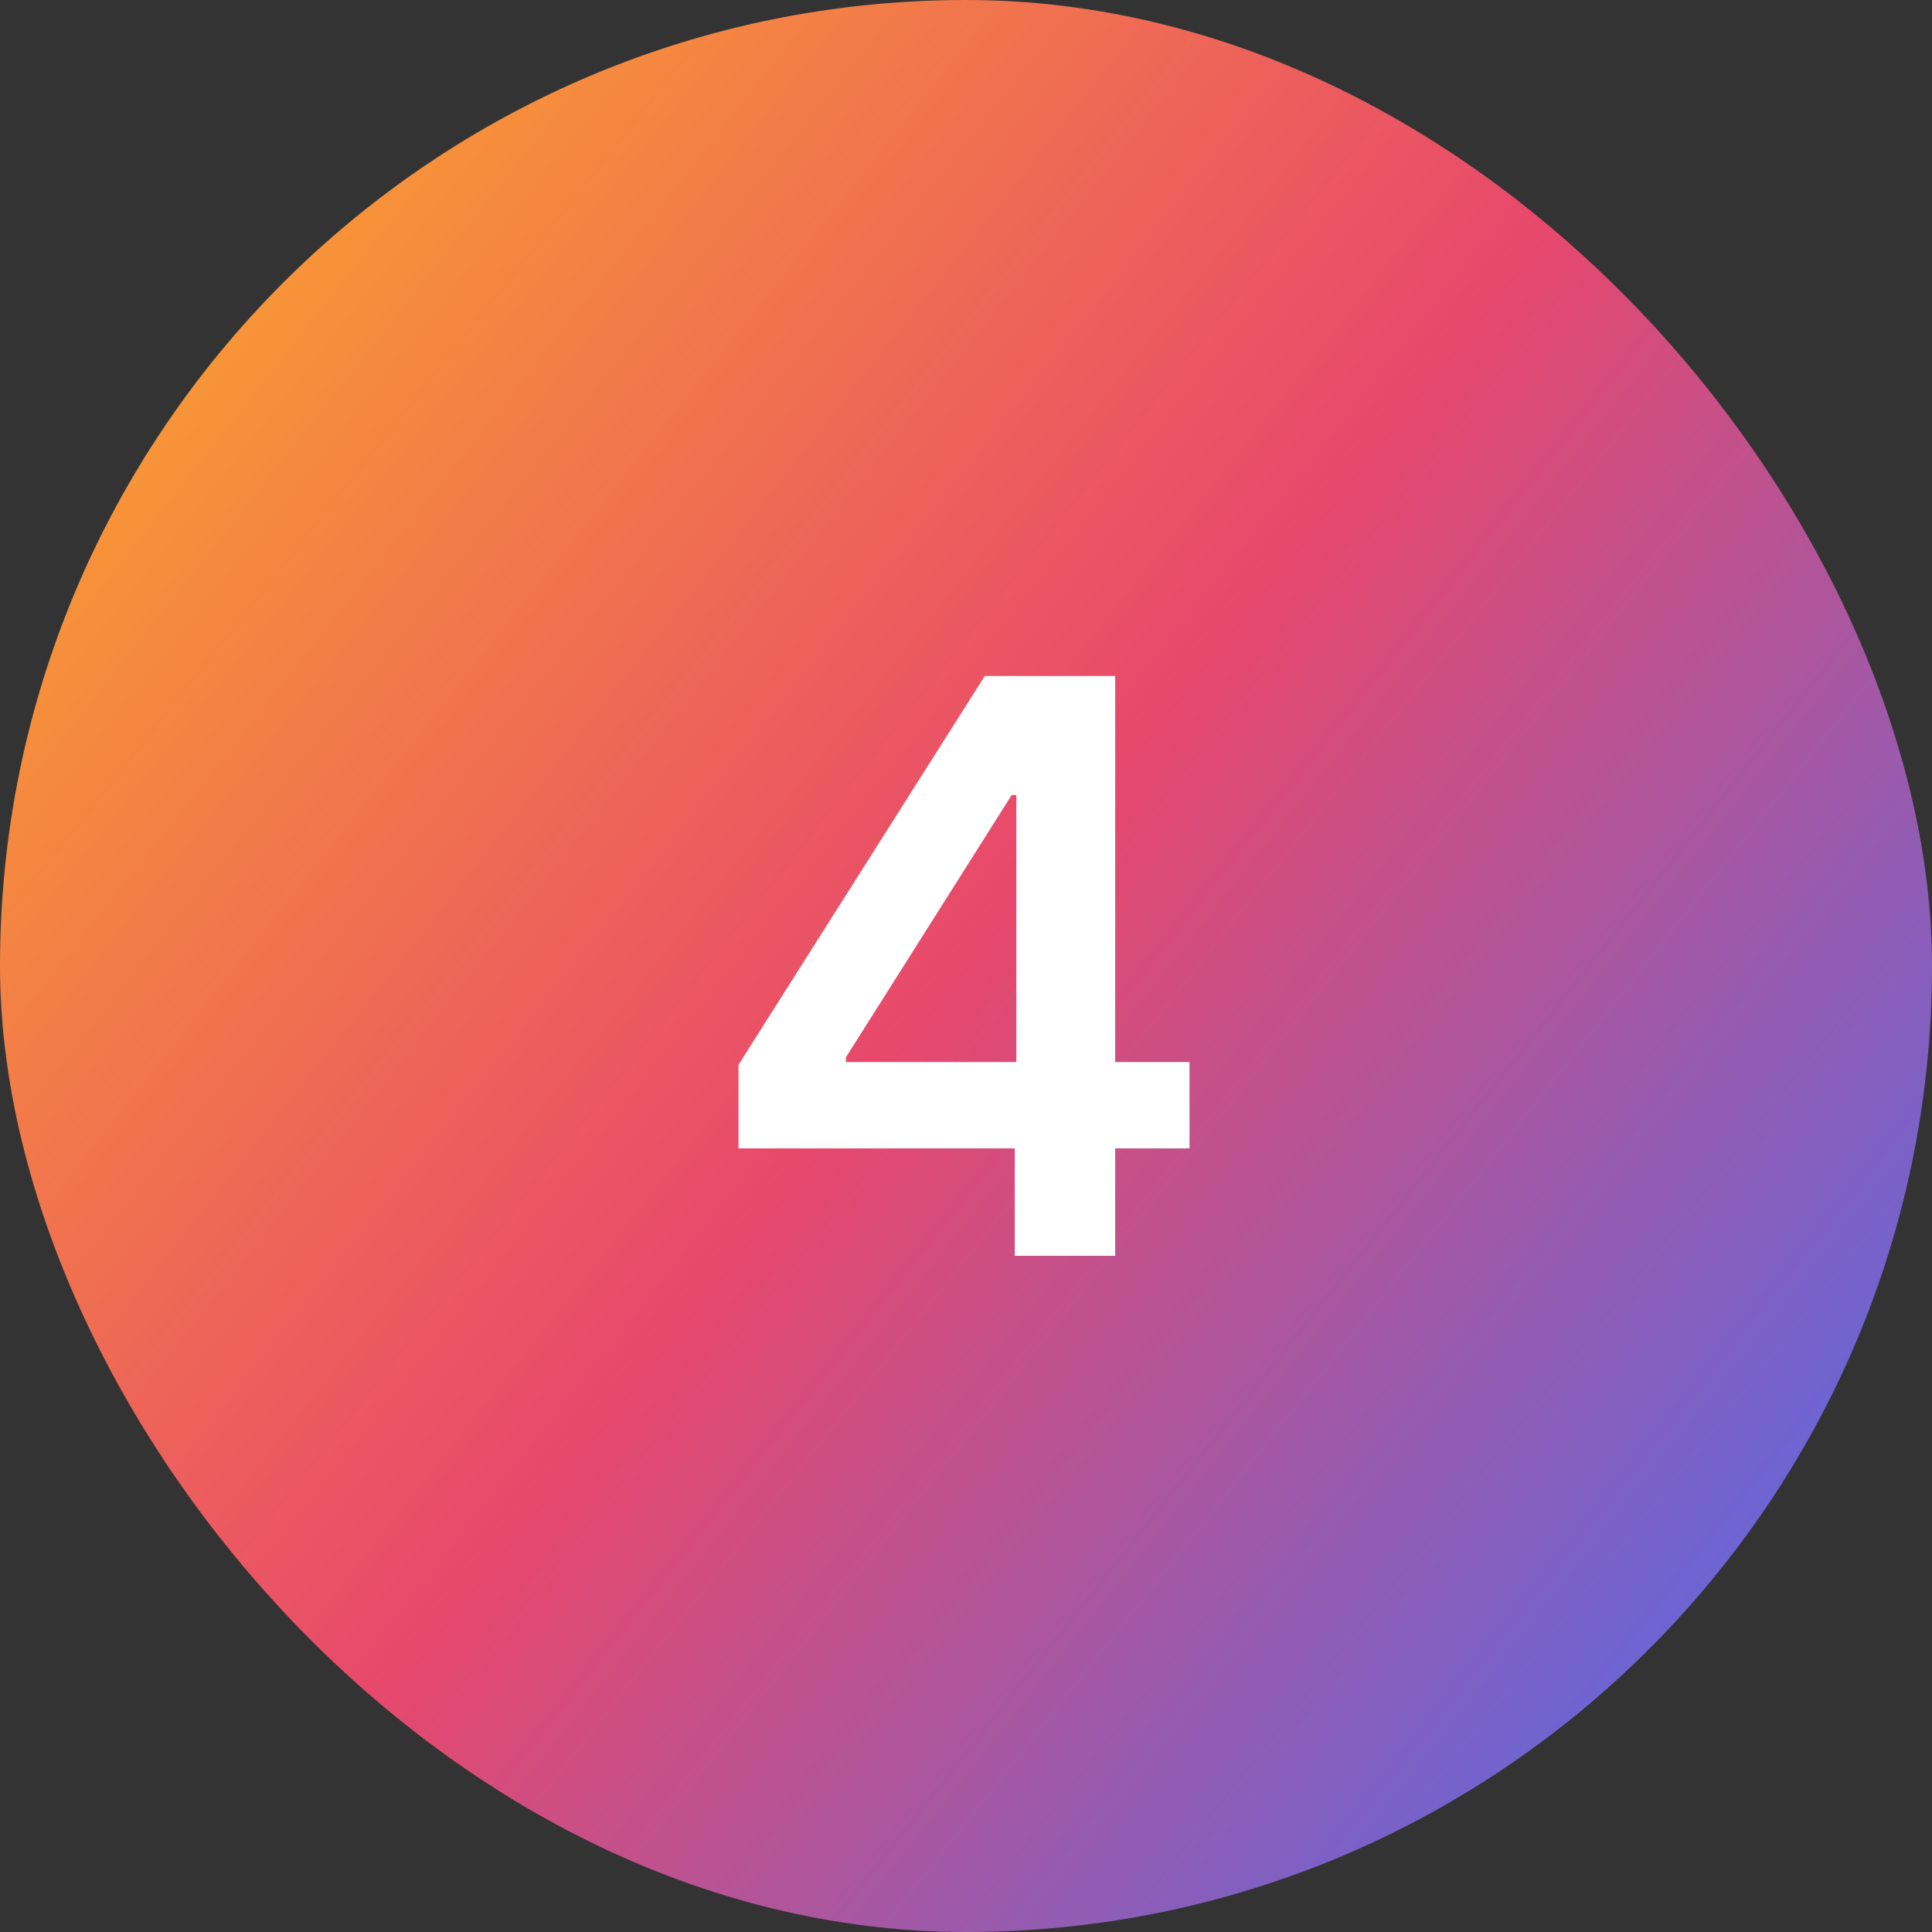
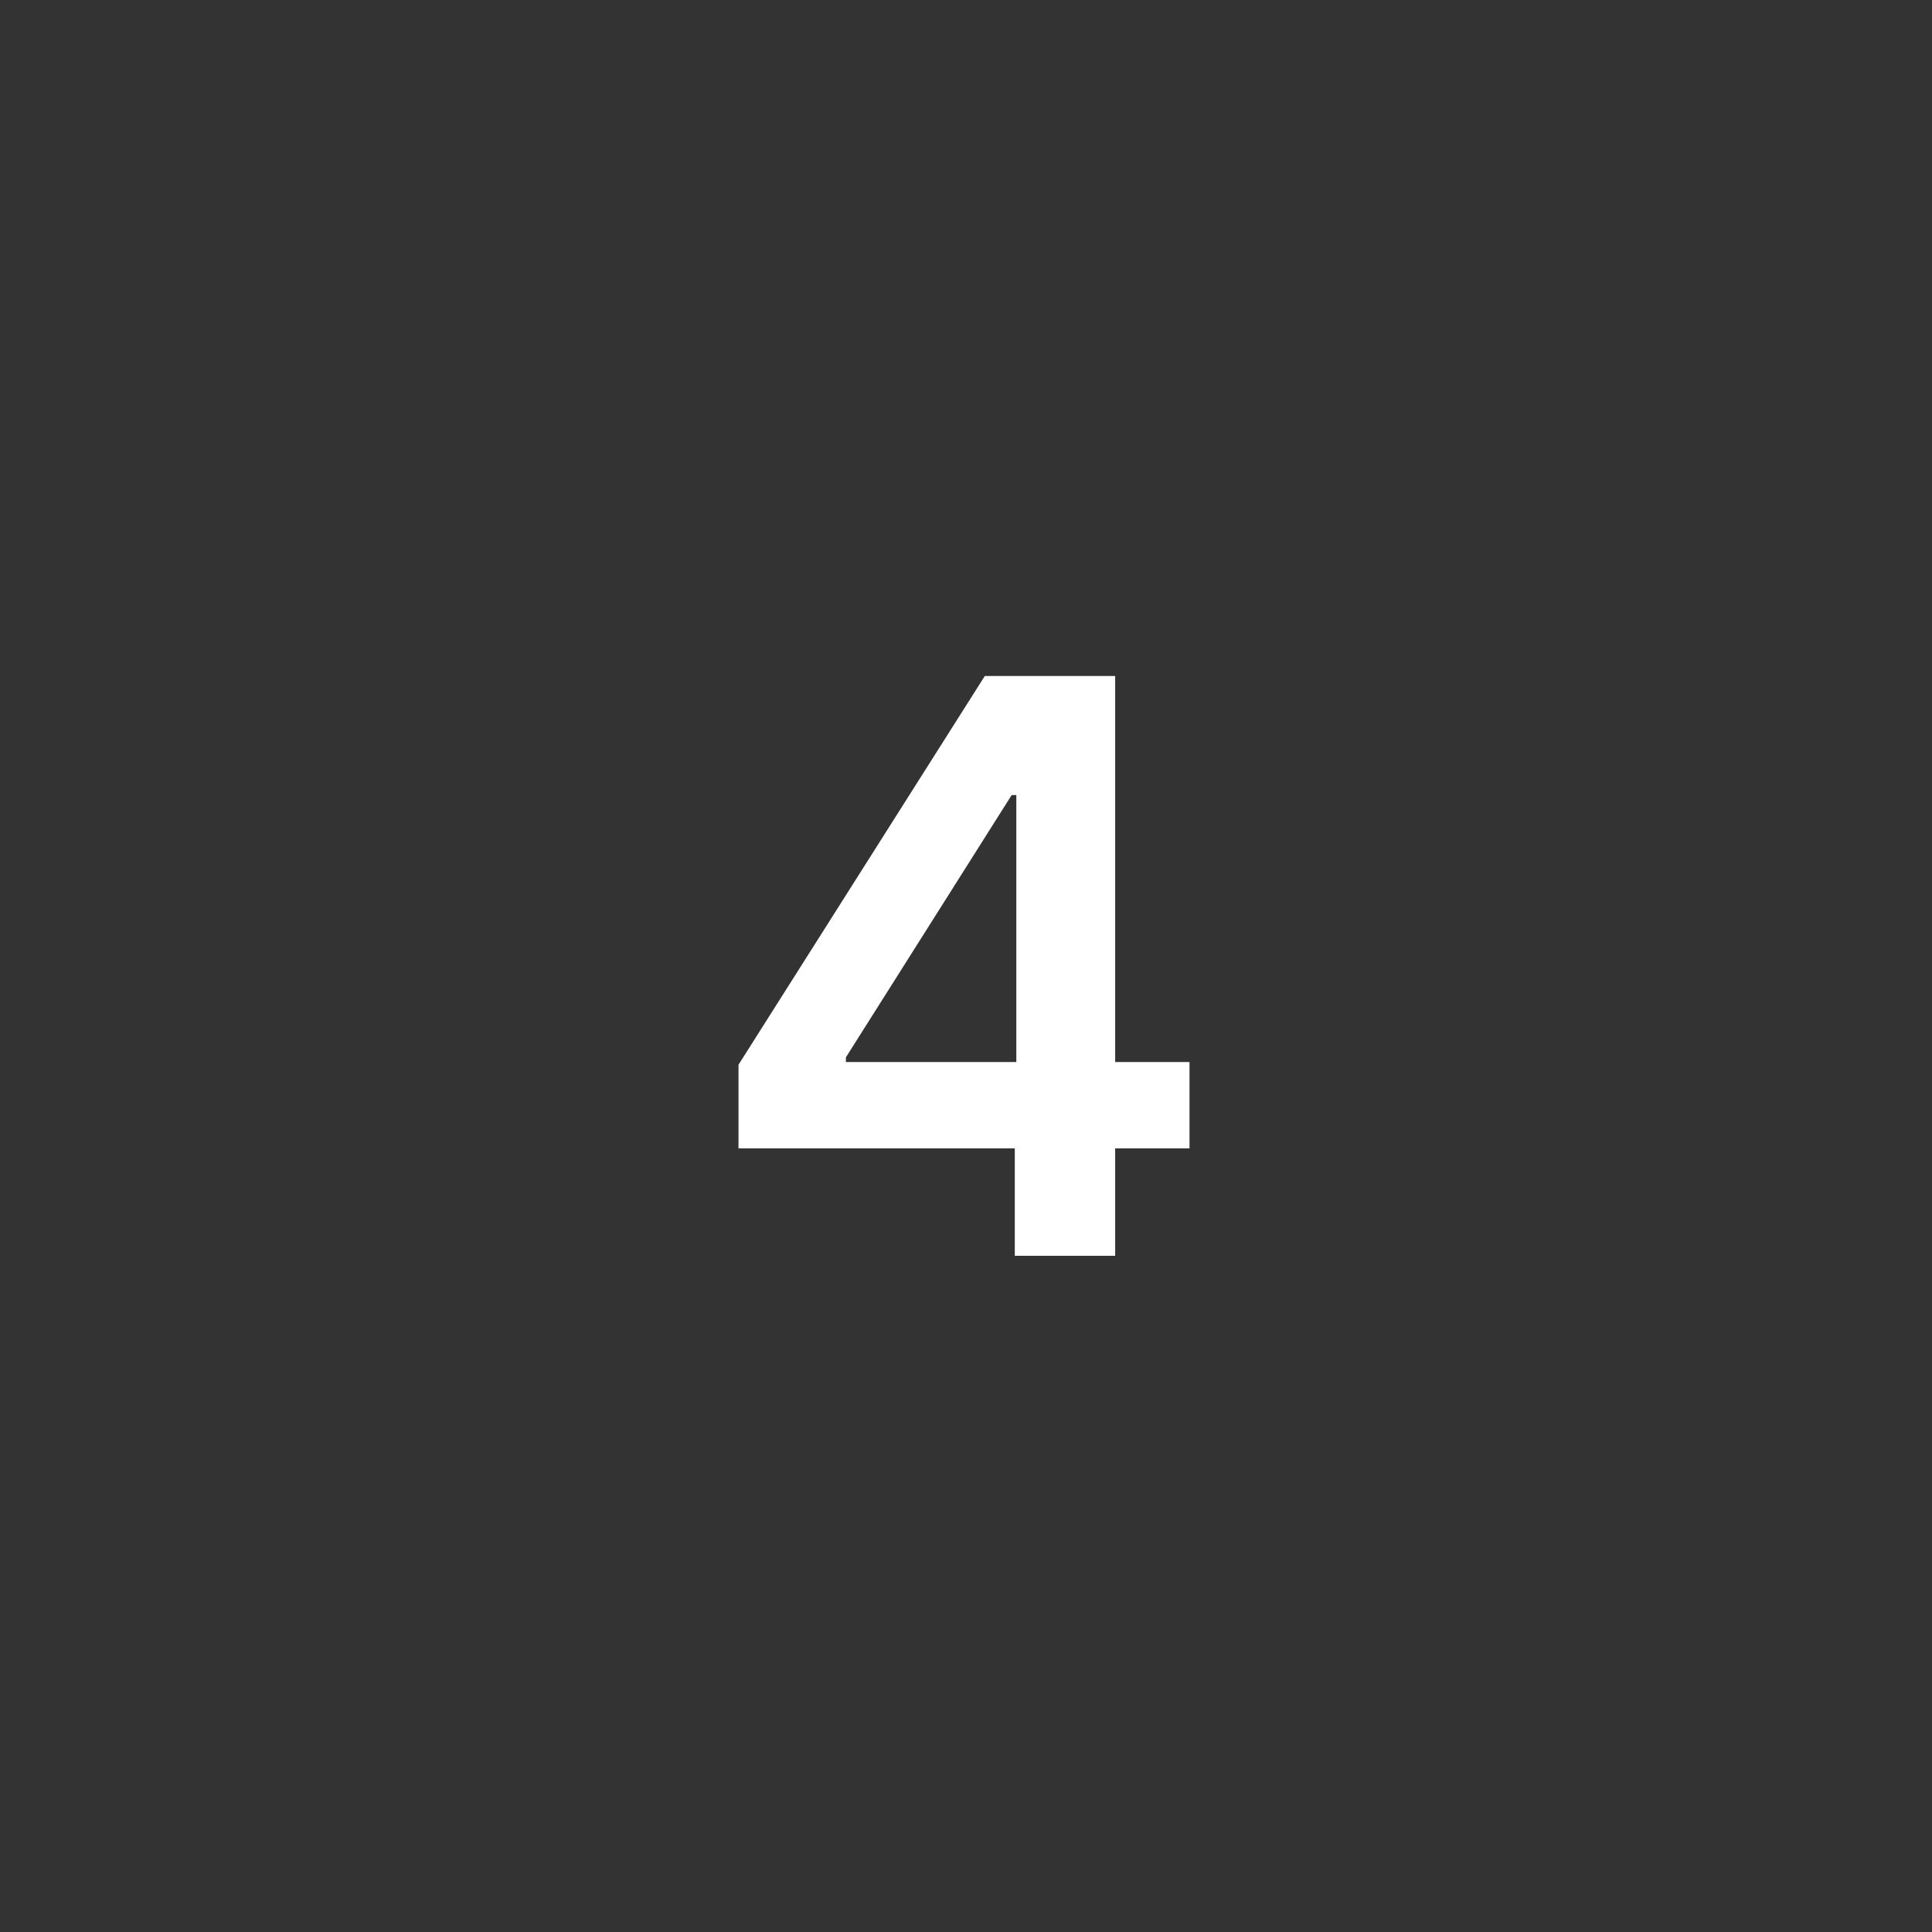
<svg xmlns="http://www.w3.org/2000/svg" width="80" height="80" viewBox="0 0 80 80" fill="none">
  <rect x="0" y="0" width="80" height="80" fill="#333333" stroke="none" />
-   <rect width="80" height="80" rx="40" fill="url(#paint0_linear_6_8021)" />
-   <path d="M30.58 47.553V44.088L40.779 27.991H43.648V32.922H41.891L35.027 43.782V43.976H49.255V47.553H30.58ZM42.02 52V46.505L42.084 44.942V27.991H46.177V52H42.02Z" fill="white" />
+   <path d="M30.58 47.553V44.088L40.779 27.991H43.648V32.922H41.891L35.027 43.782V43.976H49.255V47.553ZM42.02 52V46.505L42.084 44.942V27.991H46.177V52H42.02Z" fill="white" />
  <defs>
    <linearGradient id="paint0_linear_6_8021" x1="-5.509" y1="-1.24079e-06" x2="83.161" y2="70.191" gradientUnits="userSpaceOnUse">
      <stop stop-color="#FFBB1C" />
      <stop offset="0.531" stop-color="#E8486C" />
      <stop offset="1" stop-color="#476DF2" />
    </linearGradient>
  </defs>
</svg>